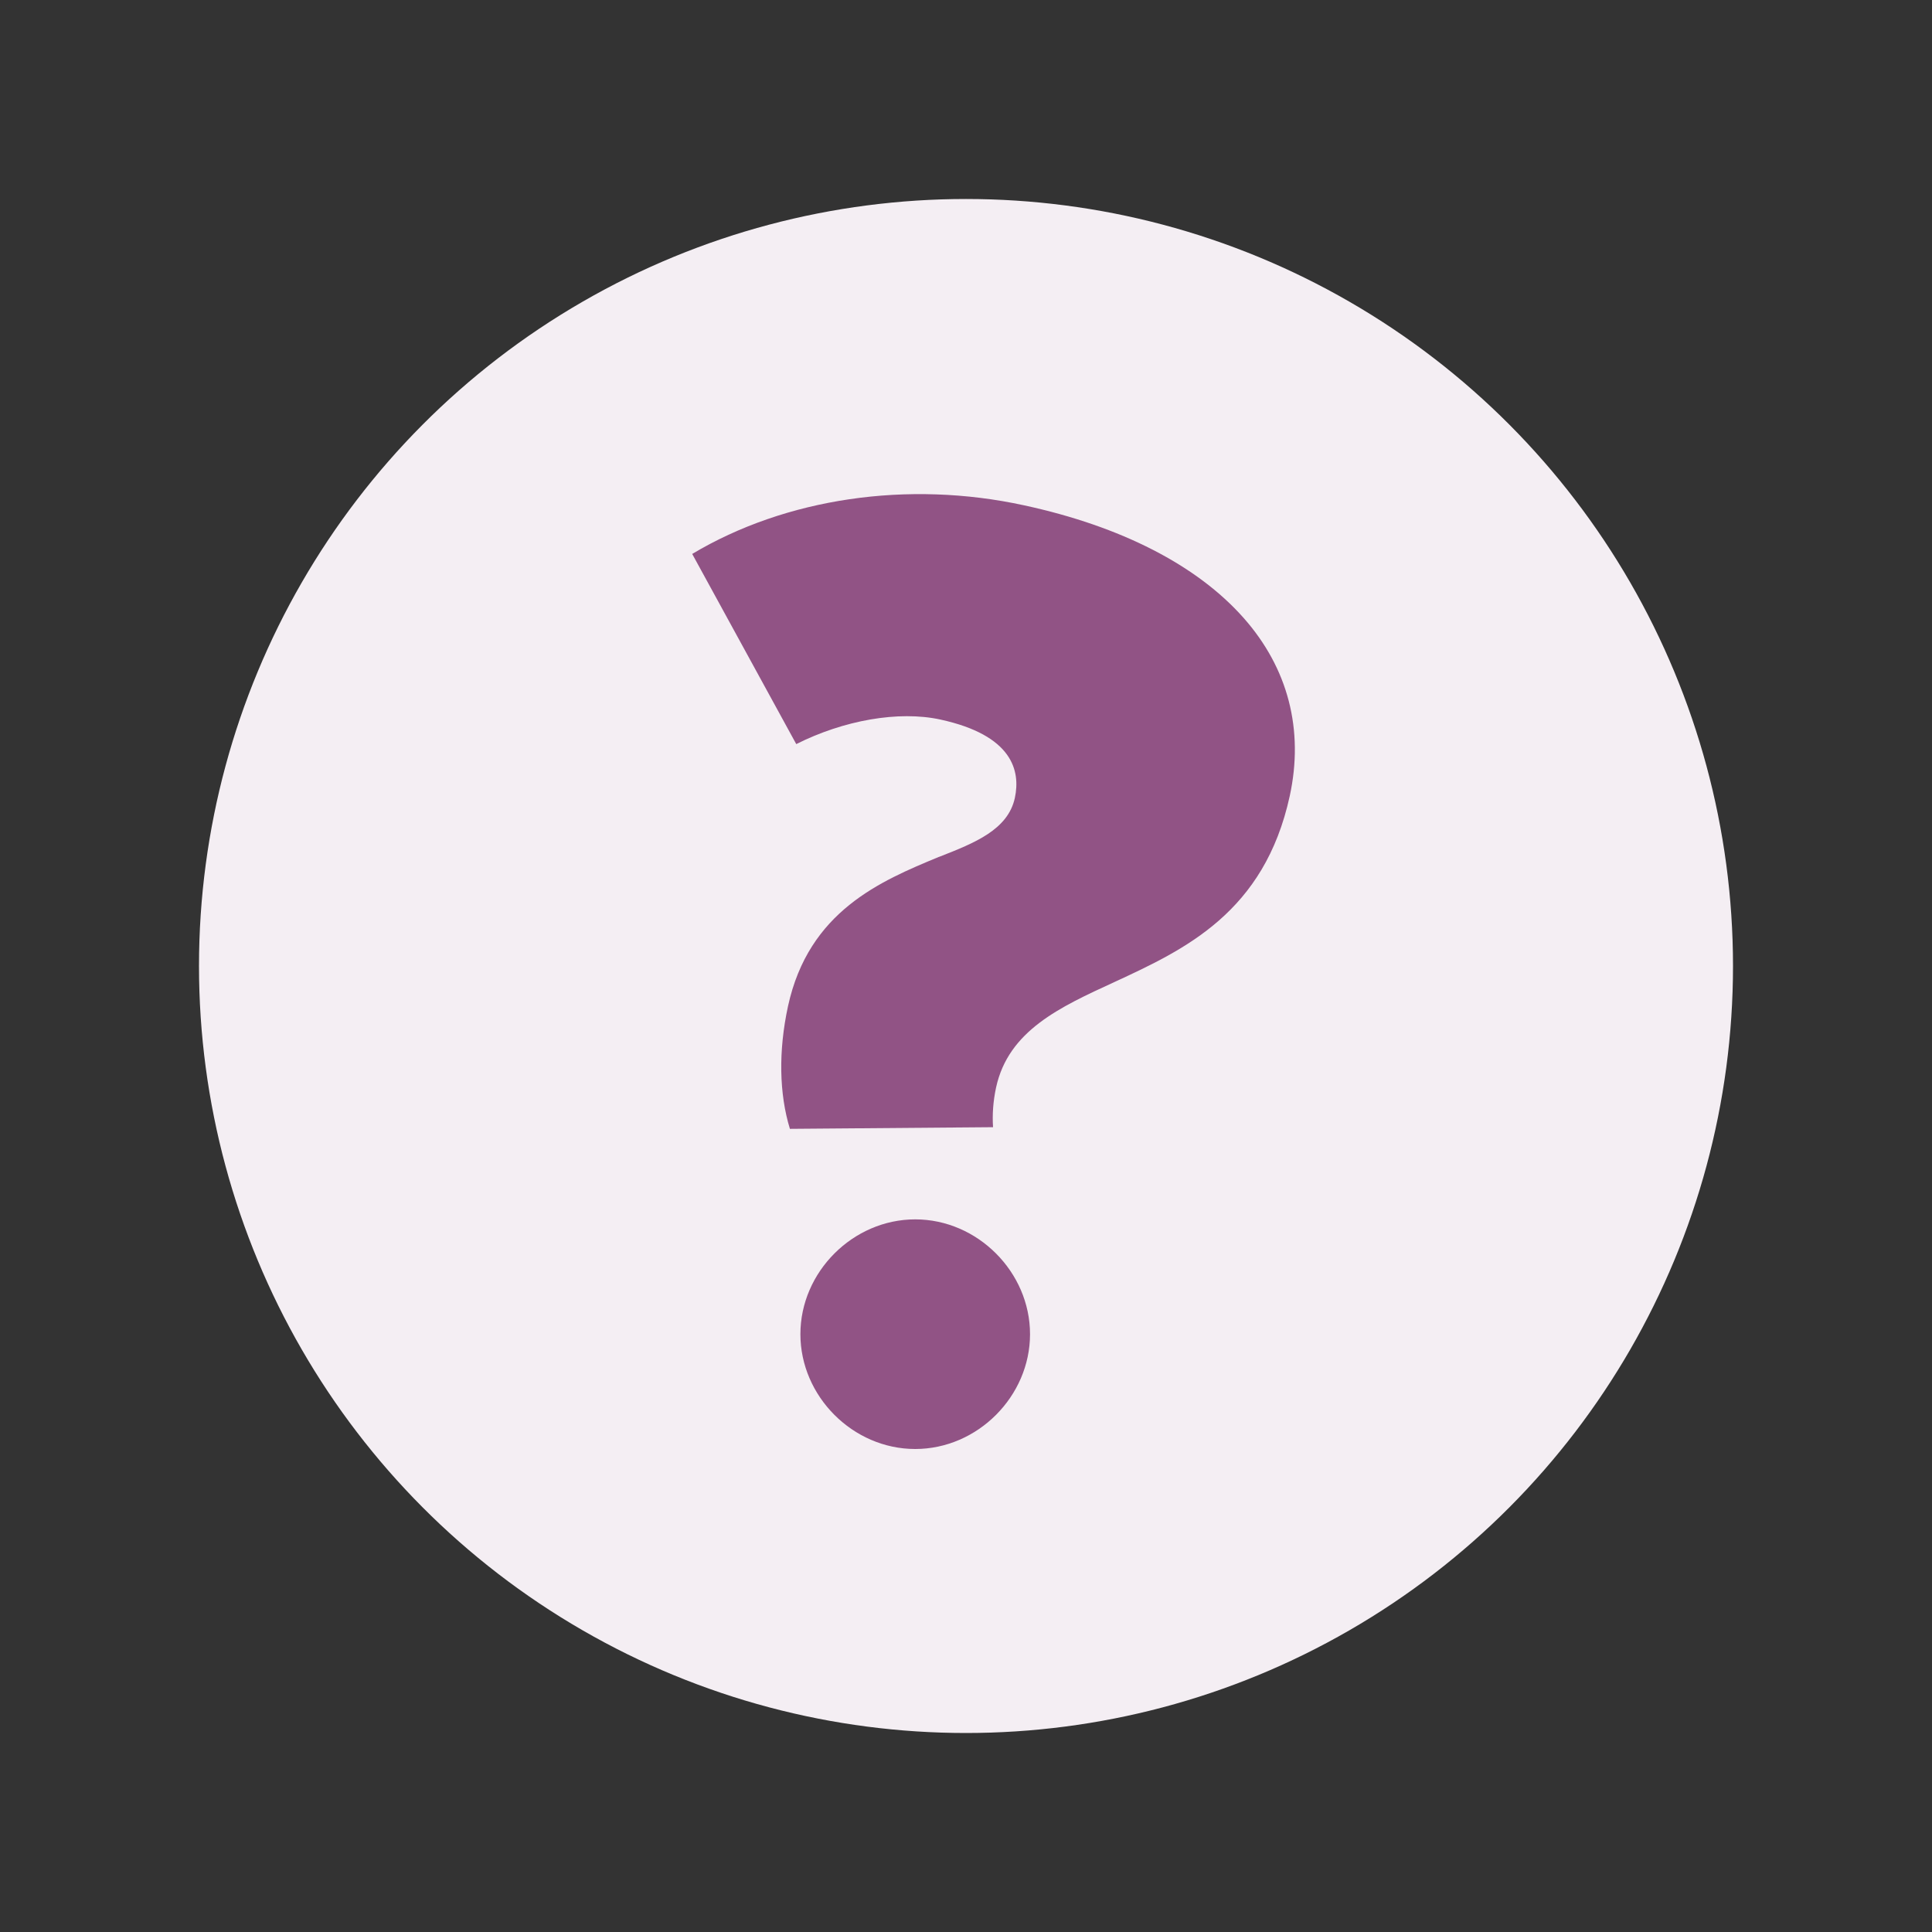
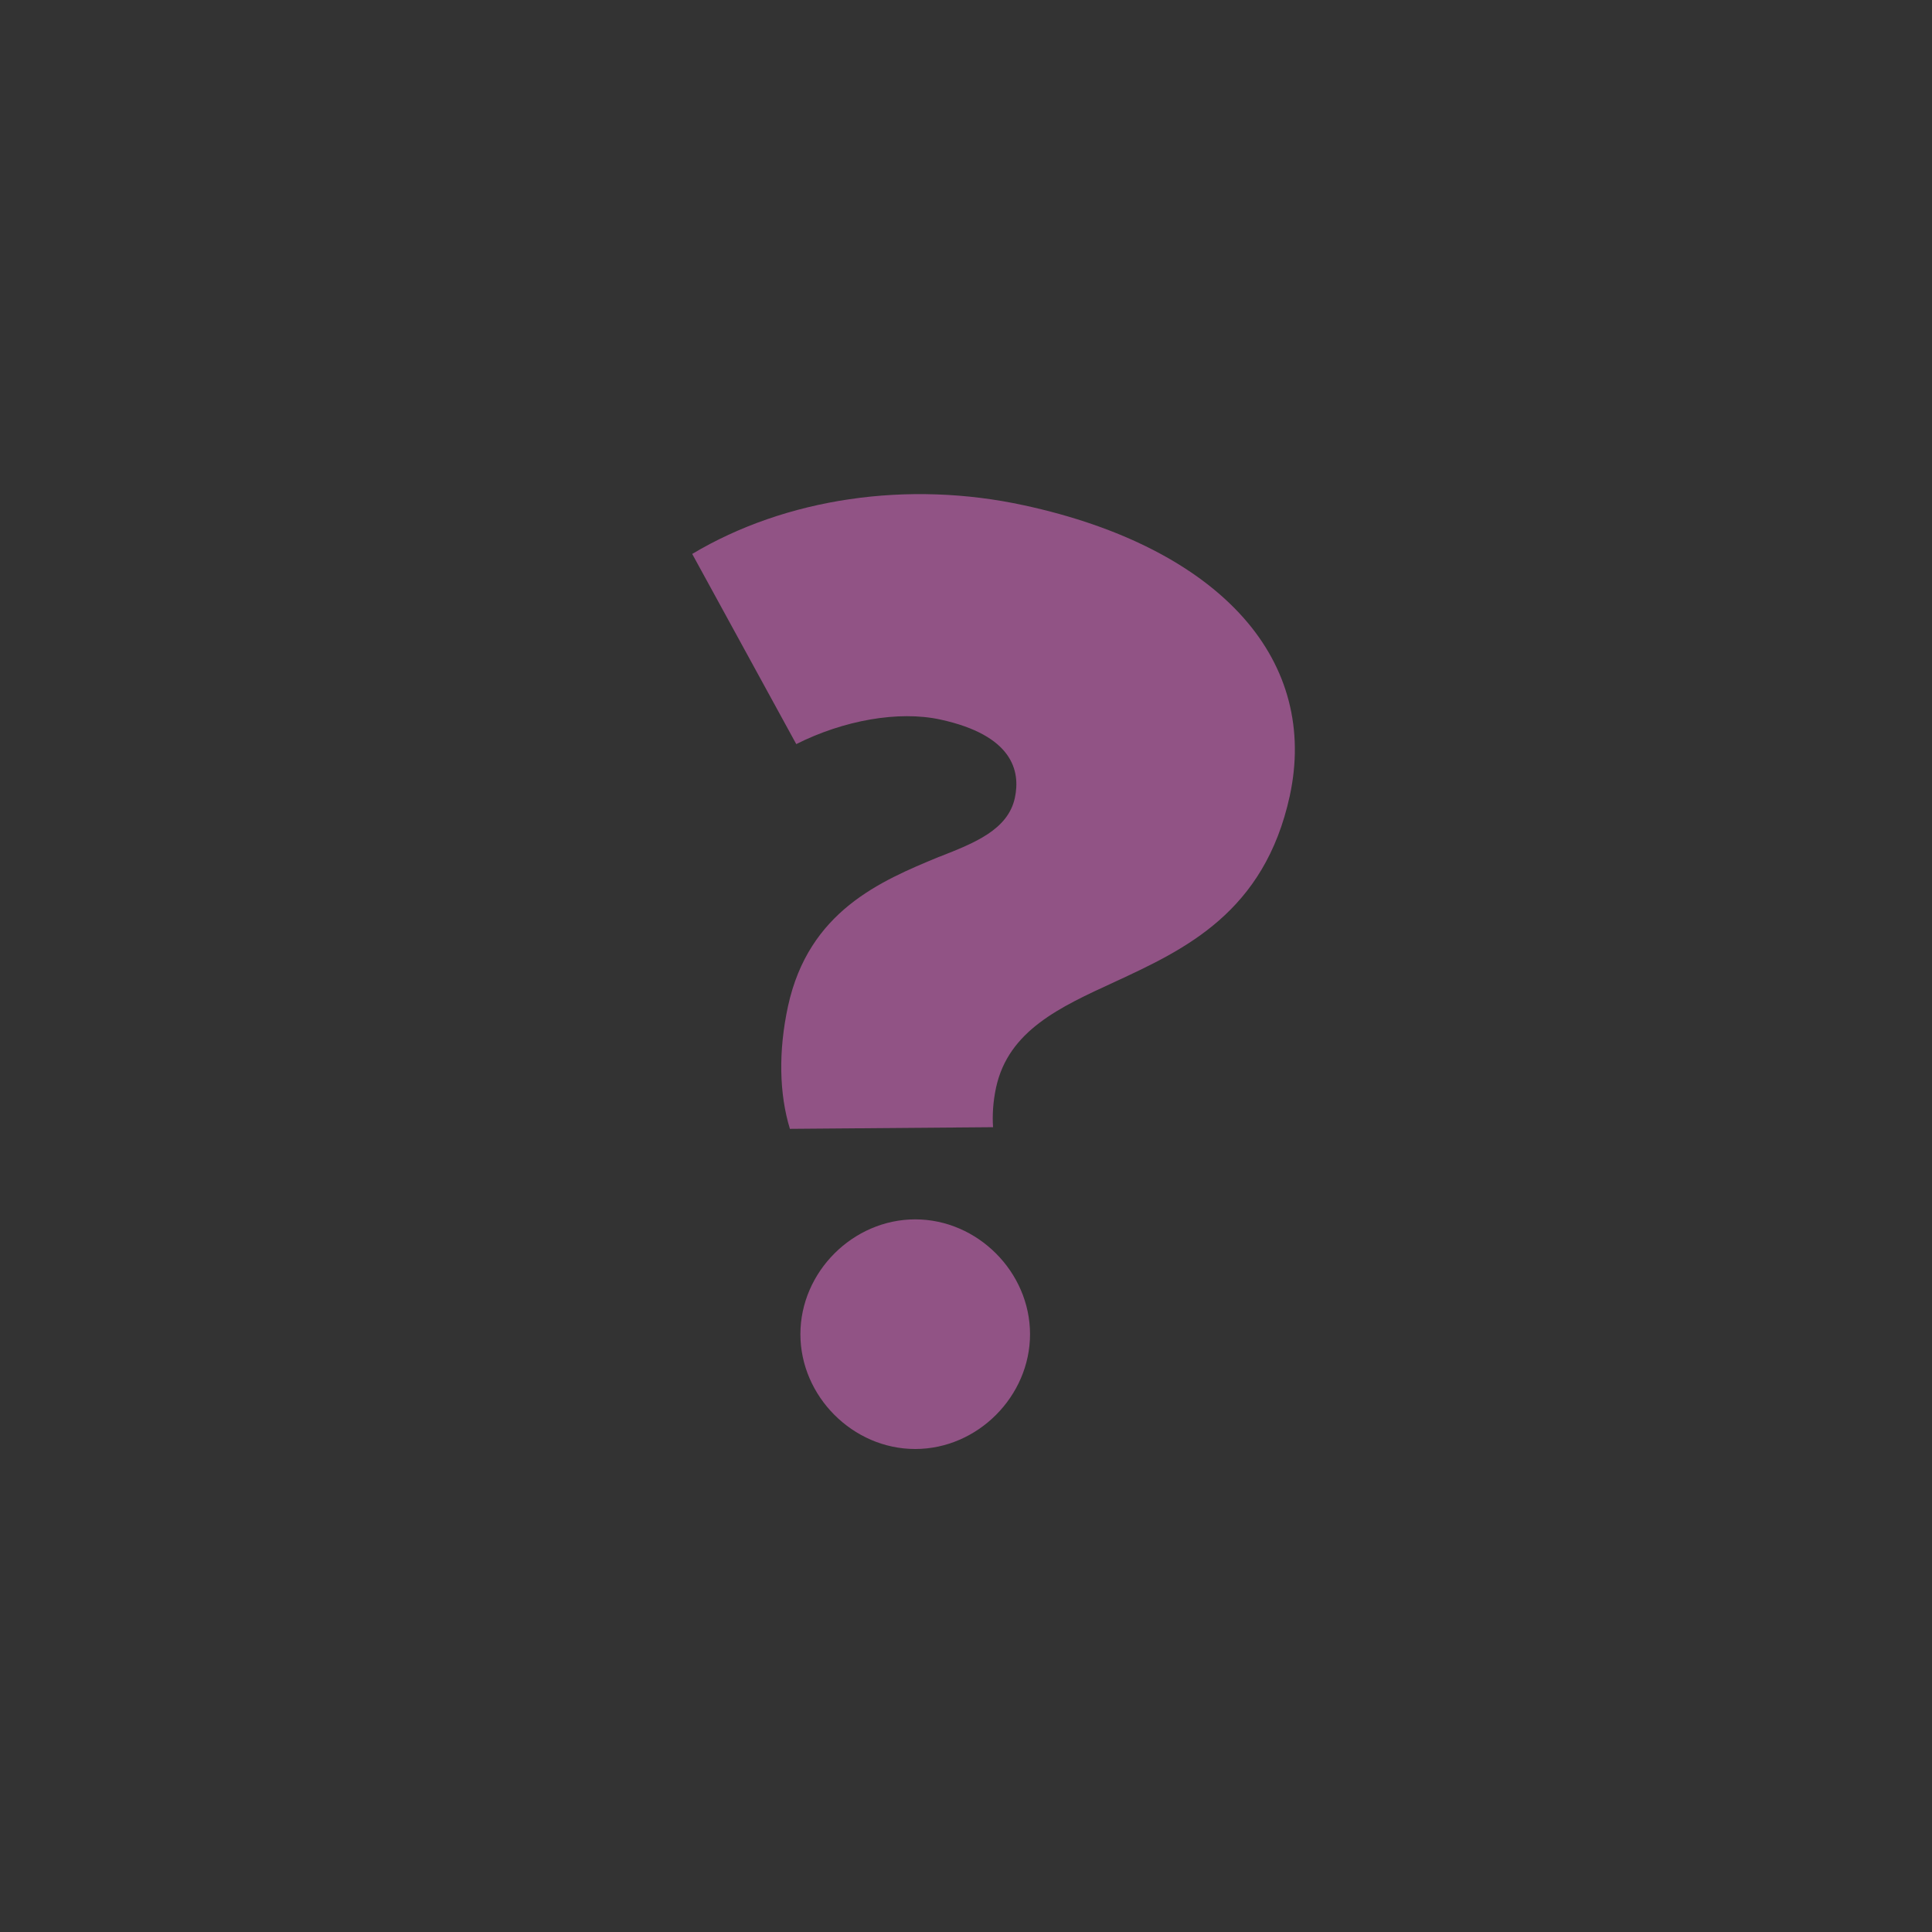
<svg xmlns="http://www.w3.org/2000/svg" version="1.1" id="Layer_1" x="0px" y="0px" viewBox="0 0 700 700" style="enable-background:new 0 0 700 700;" xml:space="preserve">
  <rect x="0" y="0" width="700" height="700" fill="#333333" stroke="none" />
  <style type="text/css">
	.st0{fill:#F4EEF3;enable-background:new    ;}
	.st1{fill:#915385;}
</style>
  <g>
-     <circle class="st0" cx="350" cy="350" r="277.9" />
    <path class="st1" d="M331.6,525c-22.6,0-41.6-19.1-41.6-41.6c0-22.6,19.1-41.6,41.6-41.6c22.6,0,41.6,19.1,41.6,41.6   S354.2,525,331.6,525z M286.2,409c-3.9-12.7-4.2-28.2-0.7-44.4c7.5-34.5,33.6-45.4,54.6-54.1l0.3-0.1c12.8-5,24.8-9.8,27.3-21.3   c2.1-9.8-0.8-22.7-27-28.4c-15.2-3.3-35.1,0.3-52.2,8.9l-37.7-68.9c33.8-20.2,78.1-26.8,120.3-17.6c35.1,7.6,62.6,21.7,79.5,40.8   c16.1,18.2,21.9,40.5,16.7,64.5c-9.2,42.2-38,55.6-63.5,67.4c-19.8,9.1-38.4,17.6-42.9,38.2c-1.1,5.1-1.4,10-1.1,14.4L286.2,409z" />
  </g>
</svg>